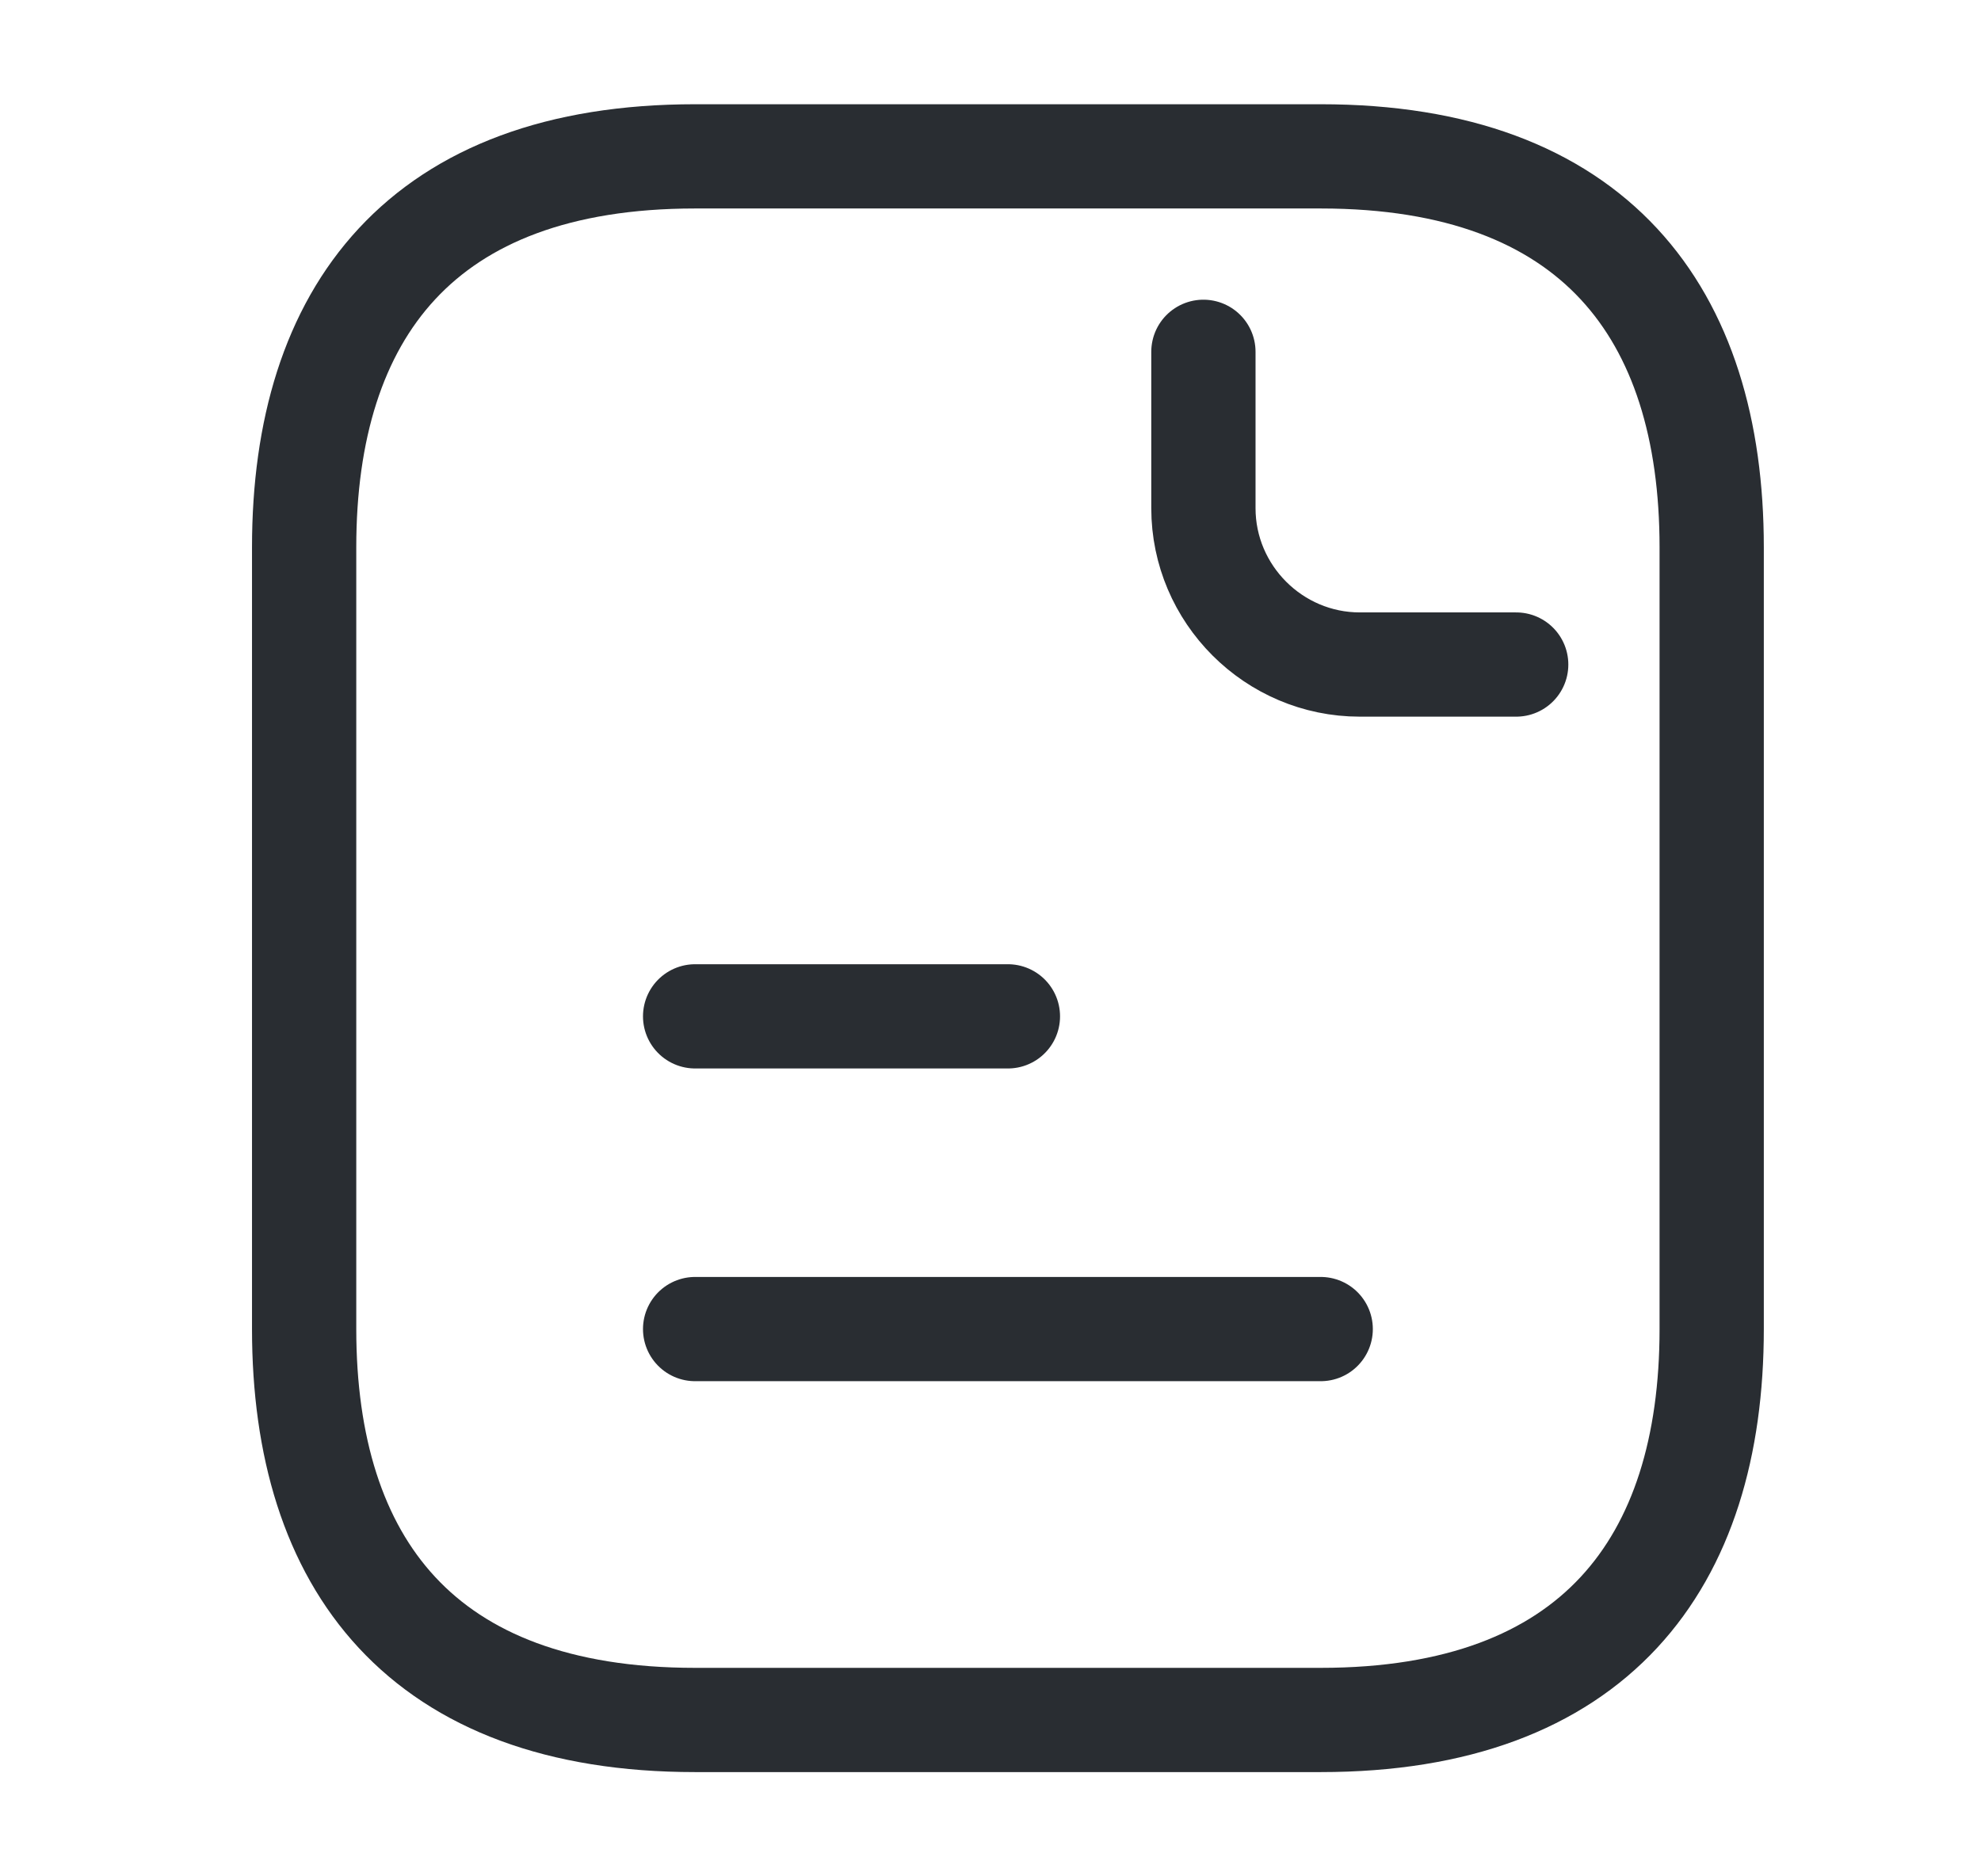
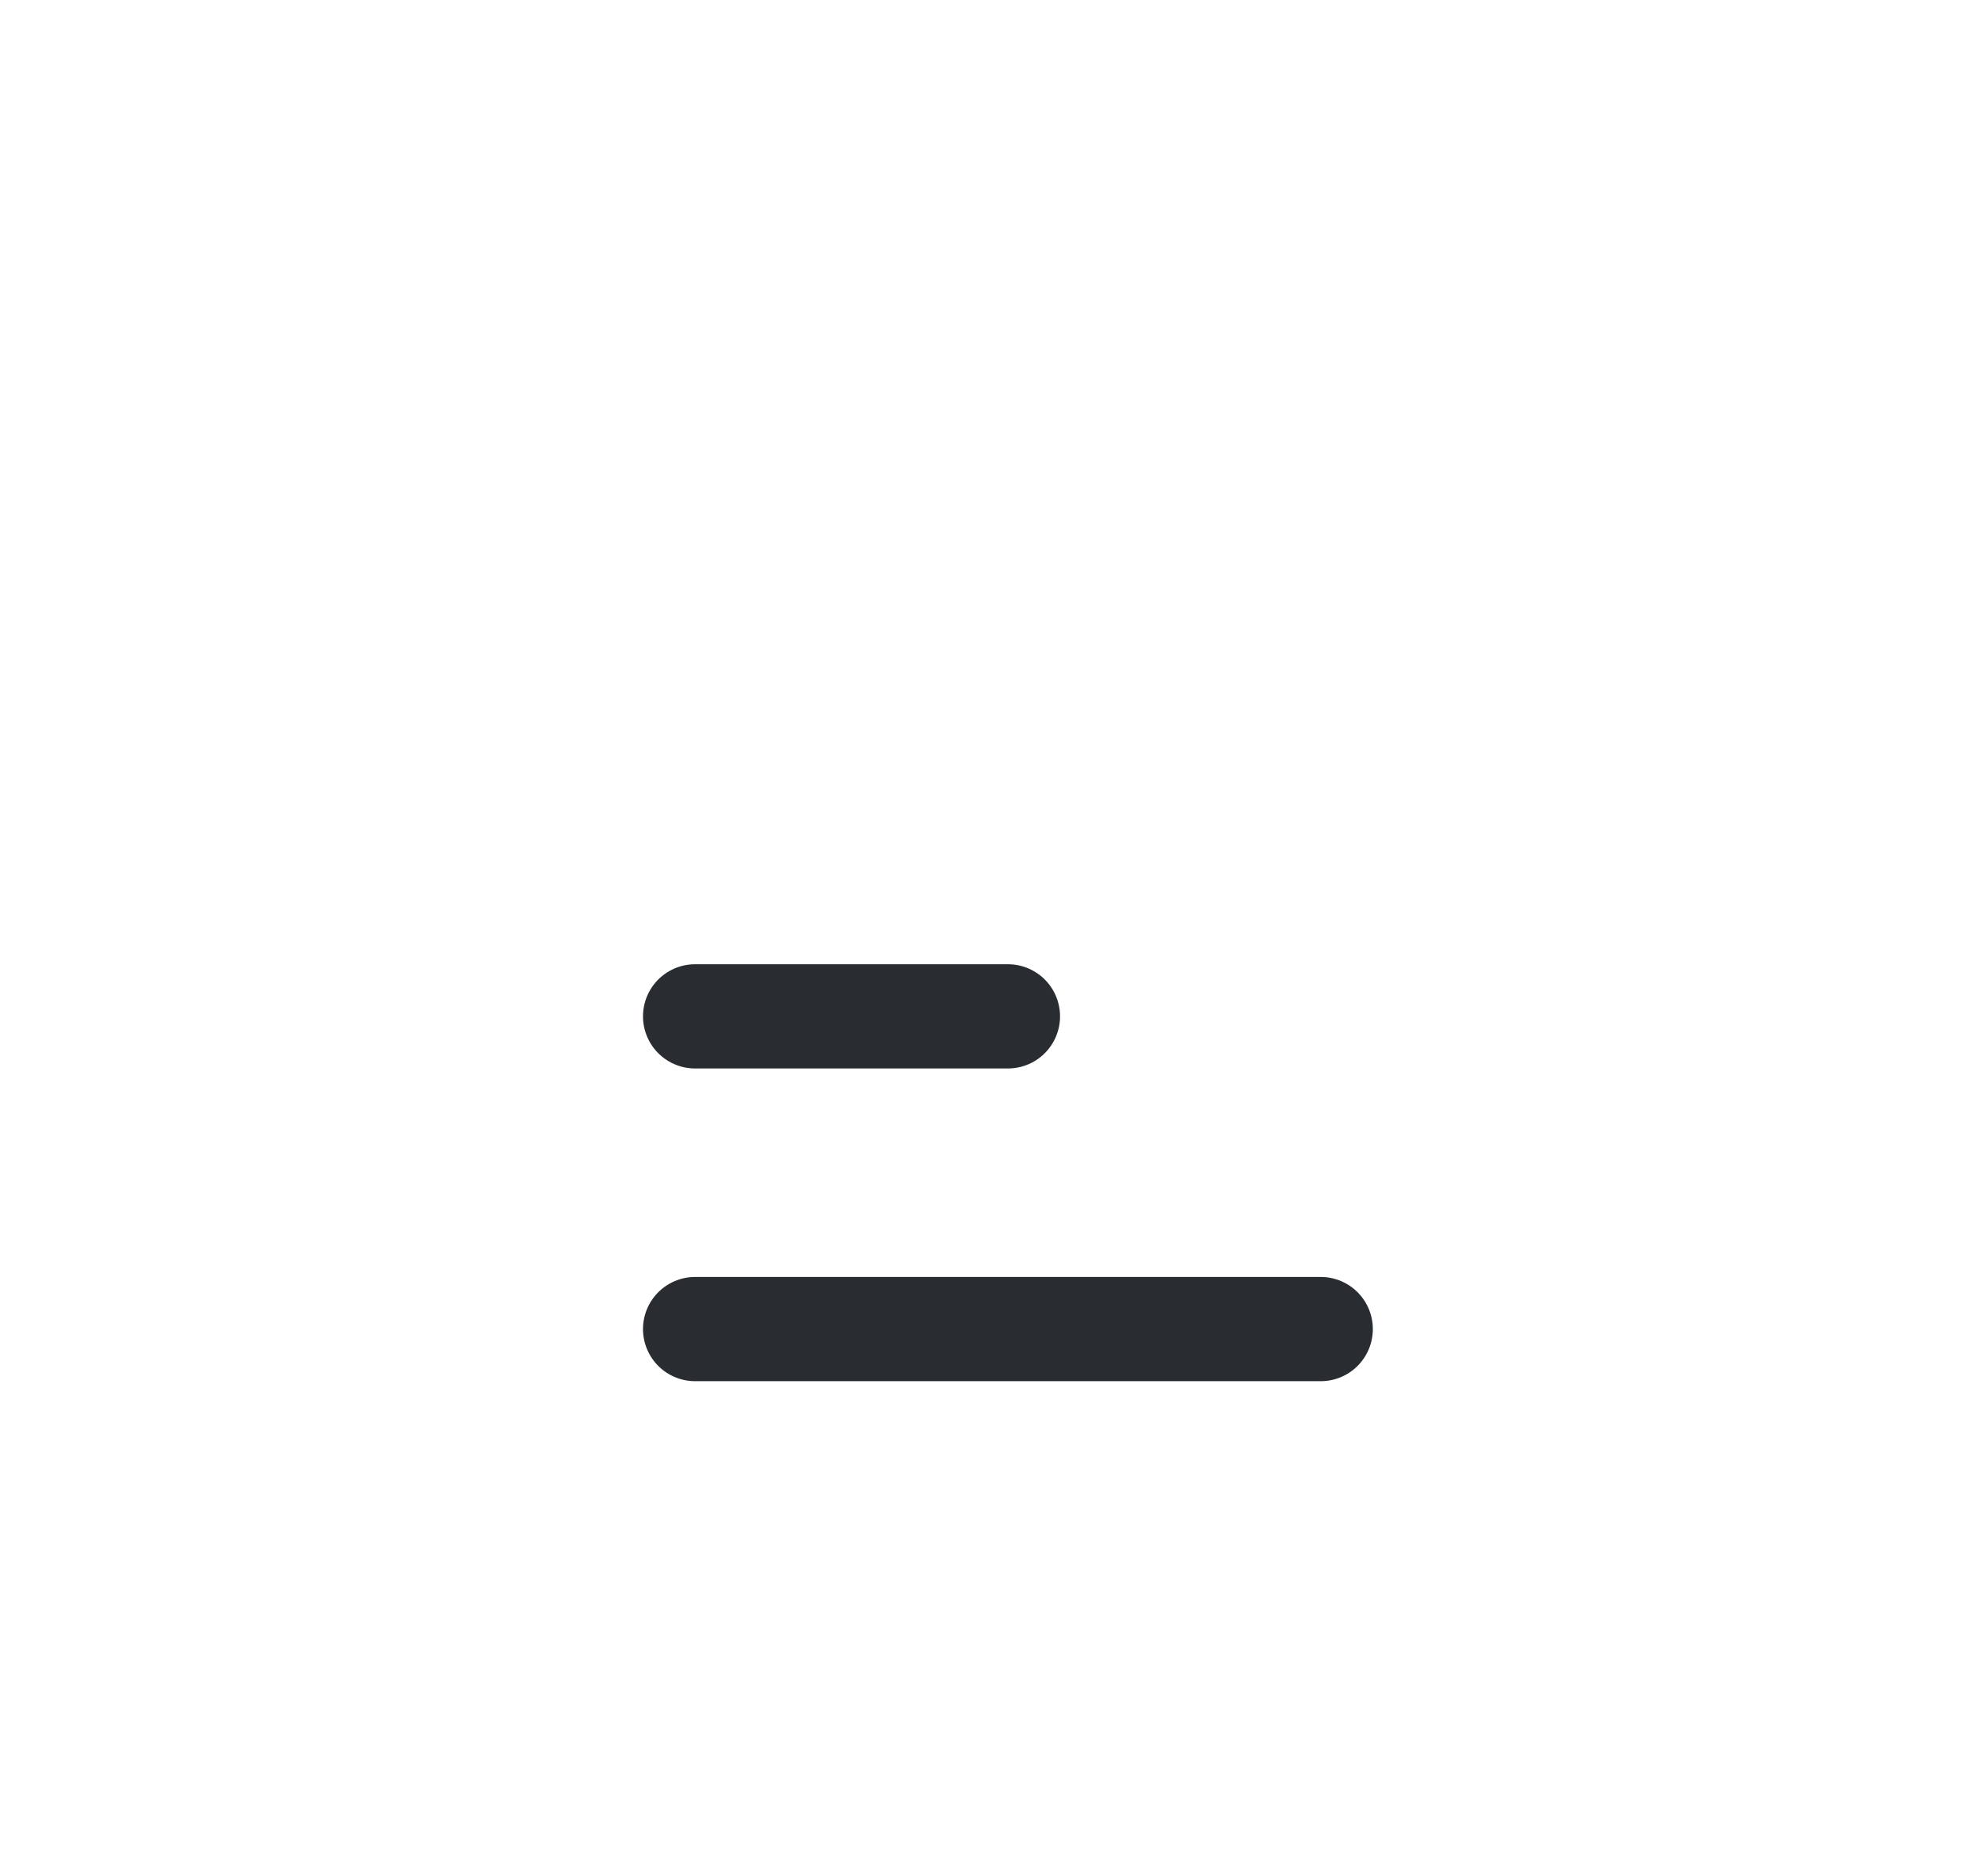
<svg xmlns="http://www.w3.org/2000/svg" width="19" height="18" viewBox="0 0 19 18" fill="none">
-   <path d="M16.417 5.25V12.75C16.417 15 15.292 16.5 12.667 16.5H6.667C4.042 16.5 2.917 15 2.917 12.75V5.25C2.917 3 4.042 1.5 6.667 1.5H12.667C15.292 1.5 16.417 3 16.417 5.25Z" stroke="#292D32" stroke-miterlimit="10" stroke-linecap="round" stroke-linejoin="round" />
-   <path d="M11.542 3.375V4.875C11.542 5.7 12.217 6.375 13.042 6.375H14.542" stroke="#292D32" stroke-miterlimit="10" stroke-linecap="round" stroke-linejoin="round" />
  <path d="M6.667 9.75H9.667" stroke="#292D32" stroke-miterlimit="10" stroke-linecap="round" stroke-linejoin="round" />
  <path d="M6.667 12.75H12.667" stroke="#292D32" stroke-miterlimit="10" stroke-linecap="round" stroke-linejoin="round" />
</svg>